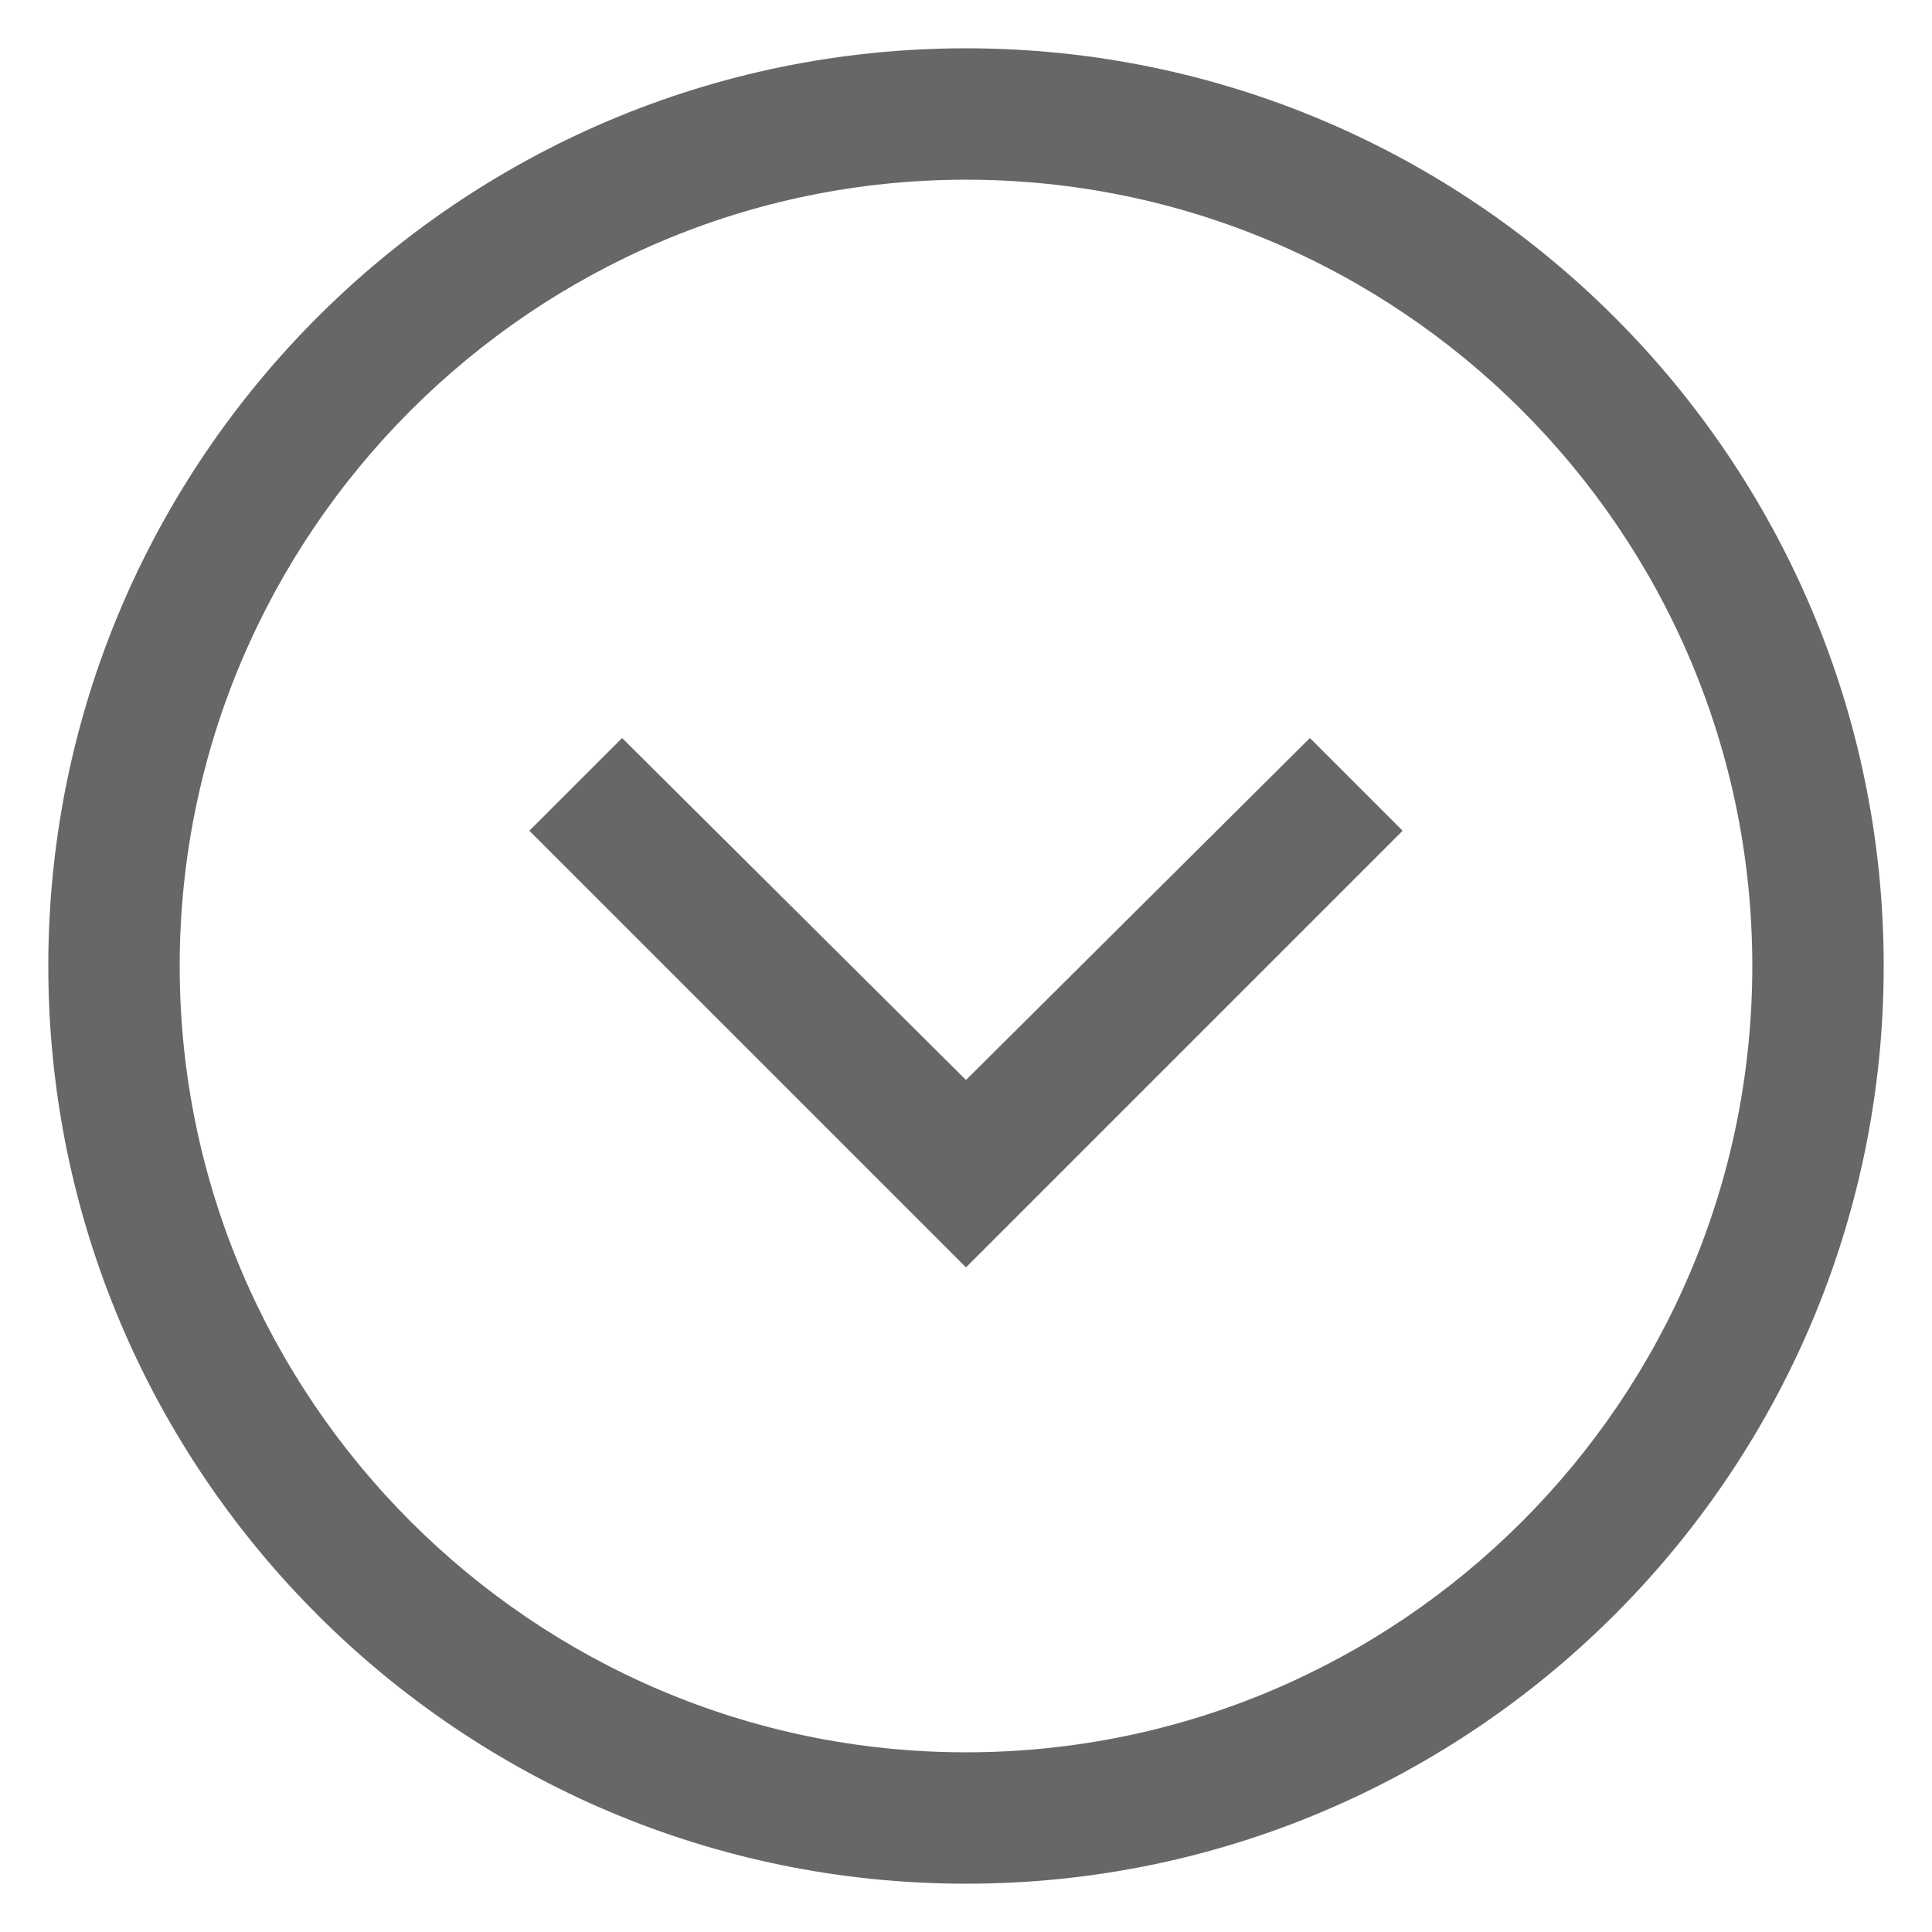
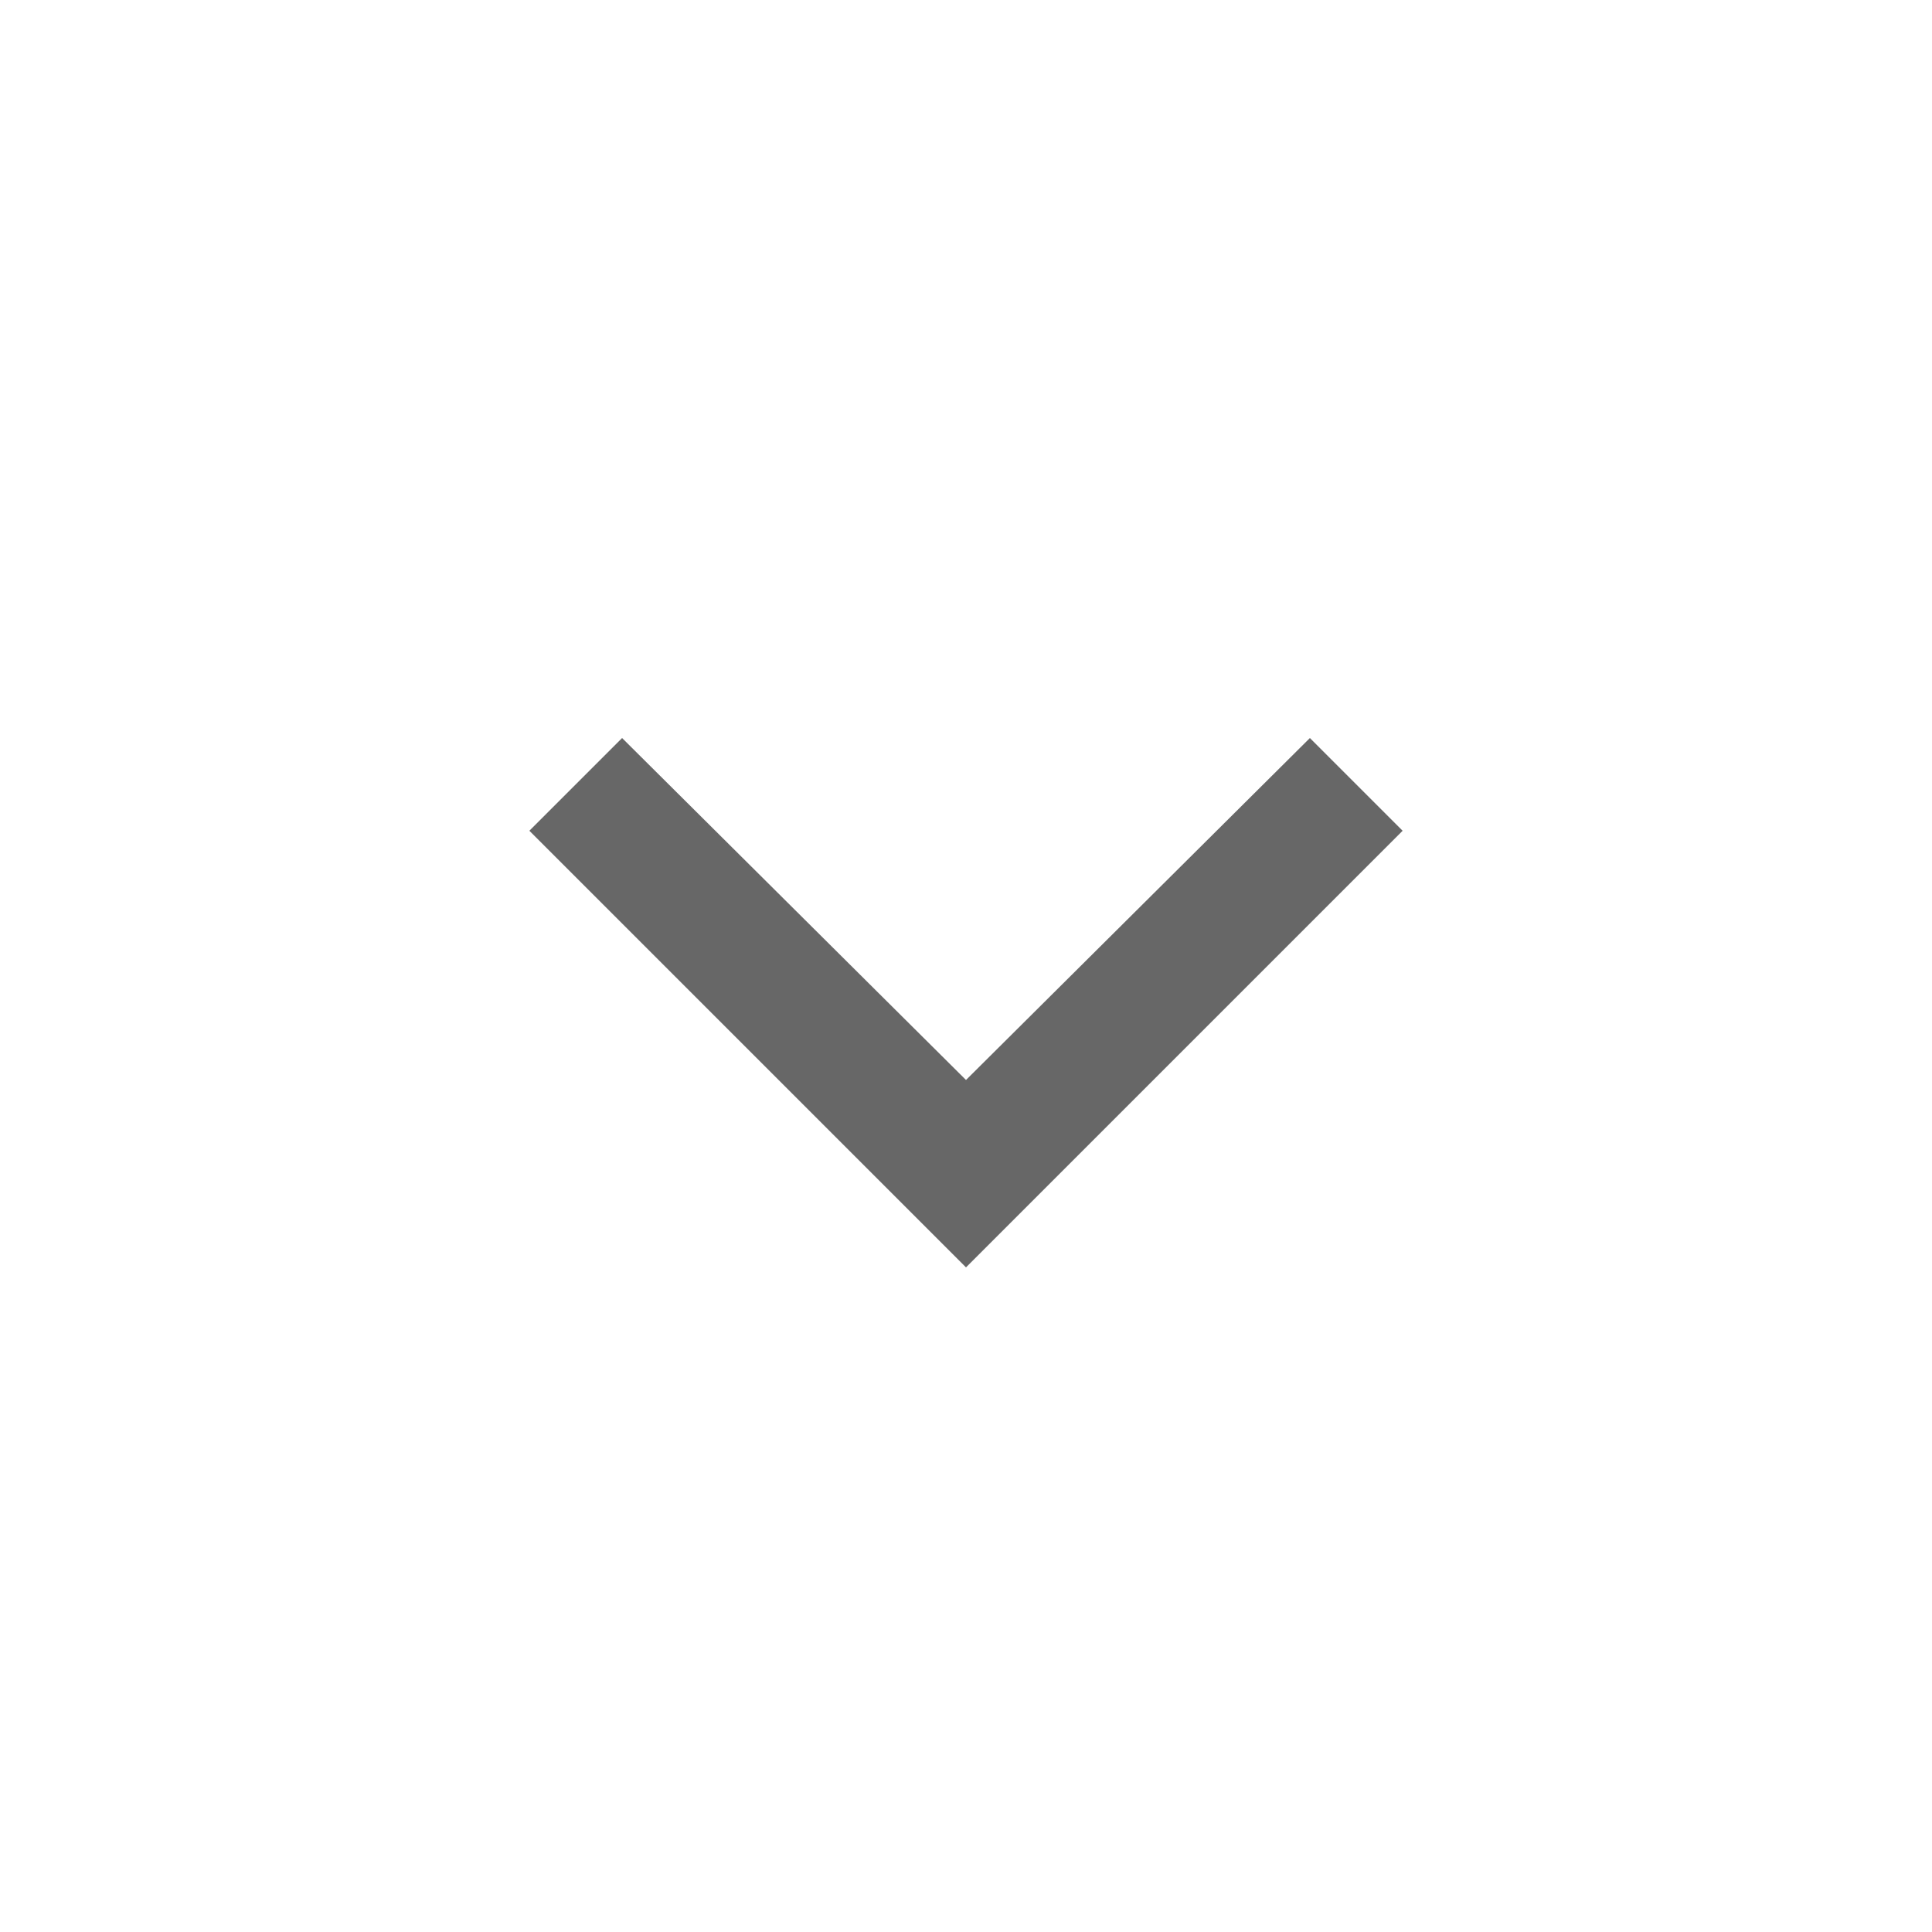
<svg xmlns="http://www.w3.org/2000/svg" width="512pt" height="512pt" version="1.1" viewBox="0 0 512 512">
-   <path d="m256 499.2c134.14 0 243.2-109.05 243.2-243.2s-109.05-243.2-243.2-243.2-243.2 109.05-243.2 243.2 109.05 243.2 243.2 243.2zm0-451.58c114.69 0 208.38 93.184 208.38 208.38s-93.695 208.38-208.38 208.38-208.38-93.695-208.38-208.38 93.695-208.38 208.38-208.38z" fill="#676767" />
  <path d="m371.71 220.16-24.574-24.574-91.137 90.621-91.137-90.621-24.574 24.574 115.71 115.71z" fill="#676767" />
</svg>